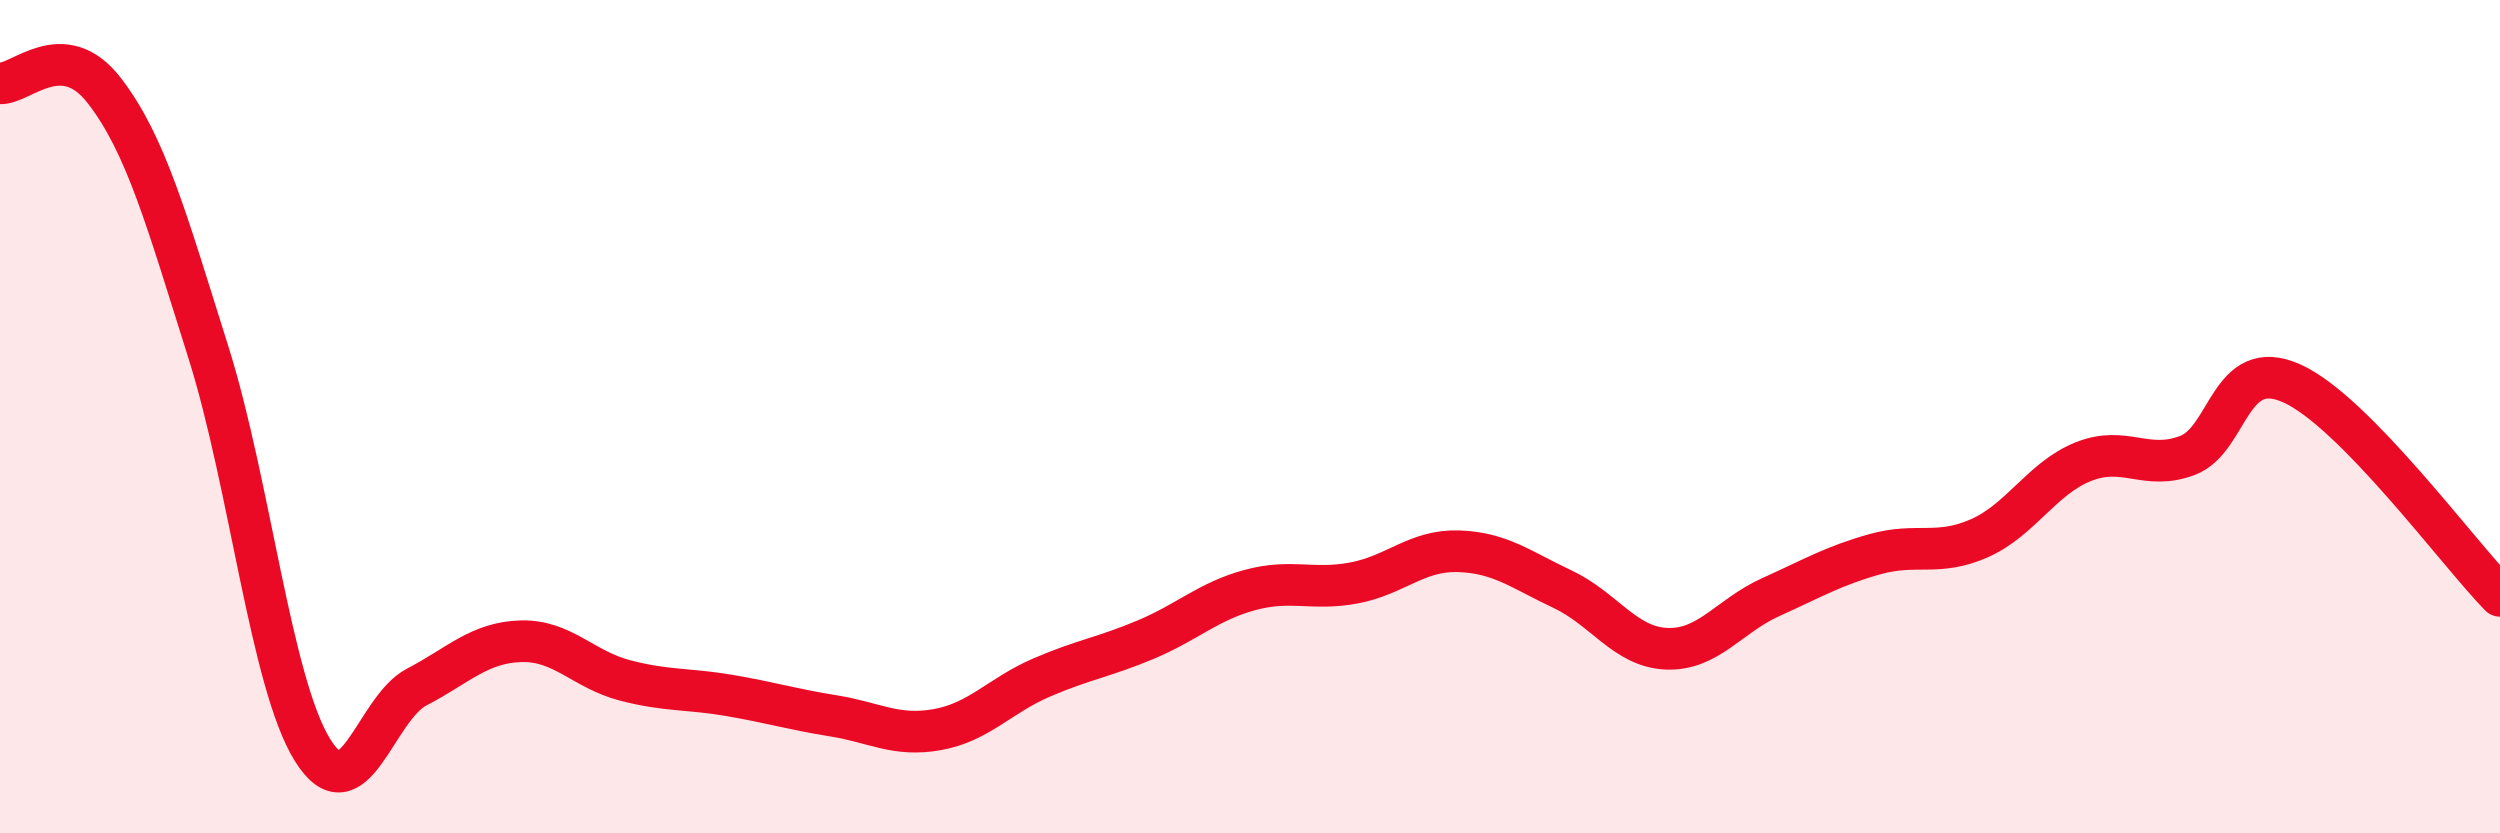
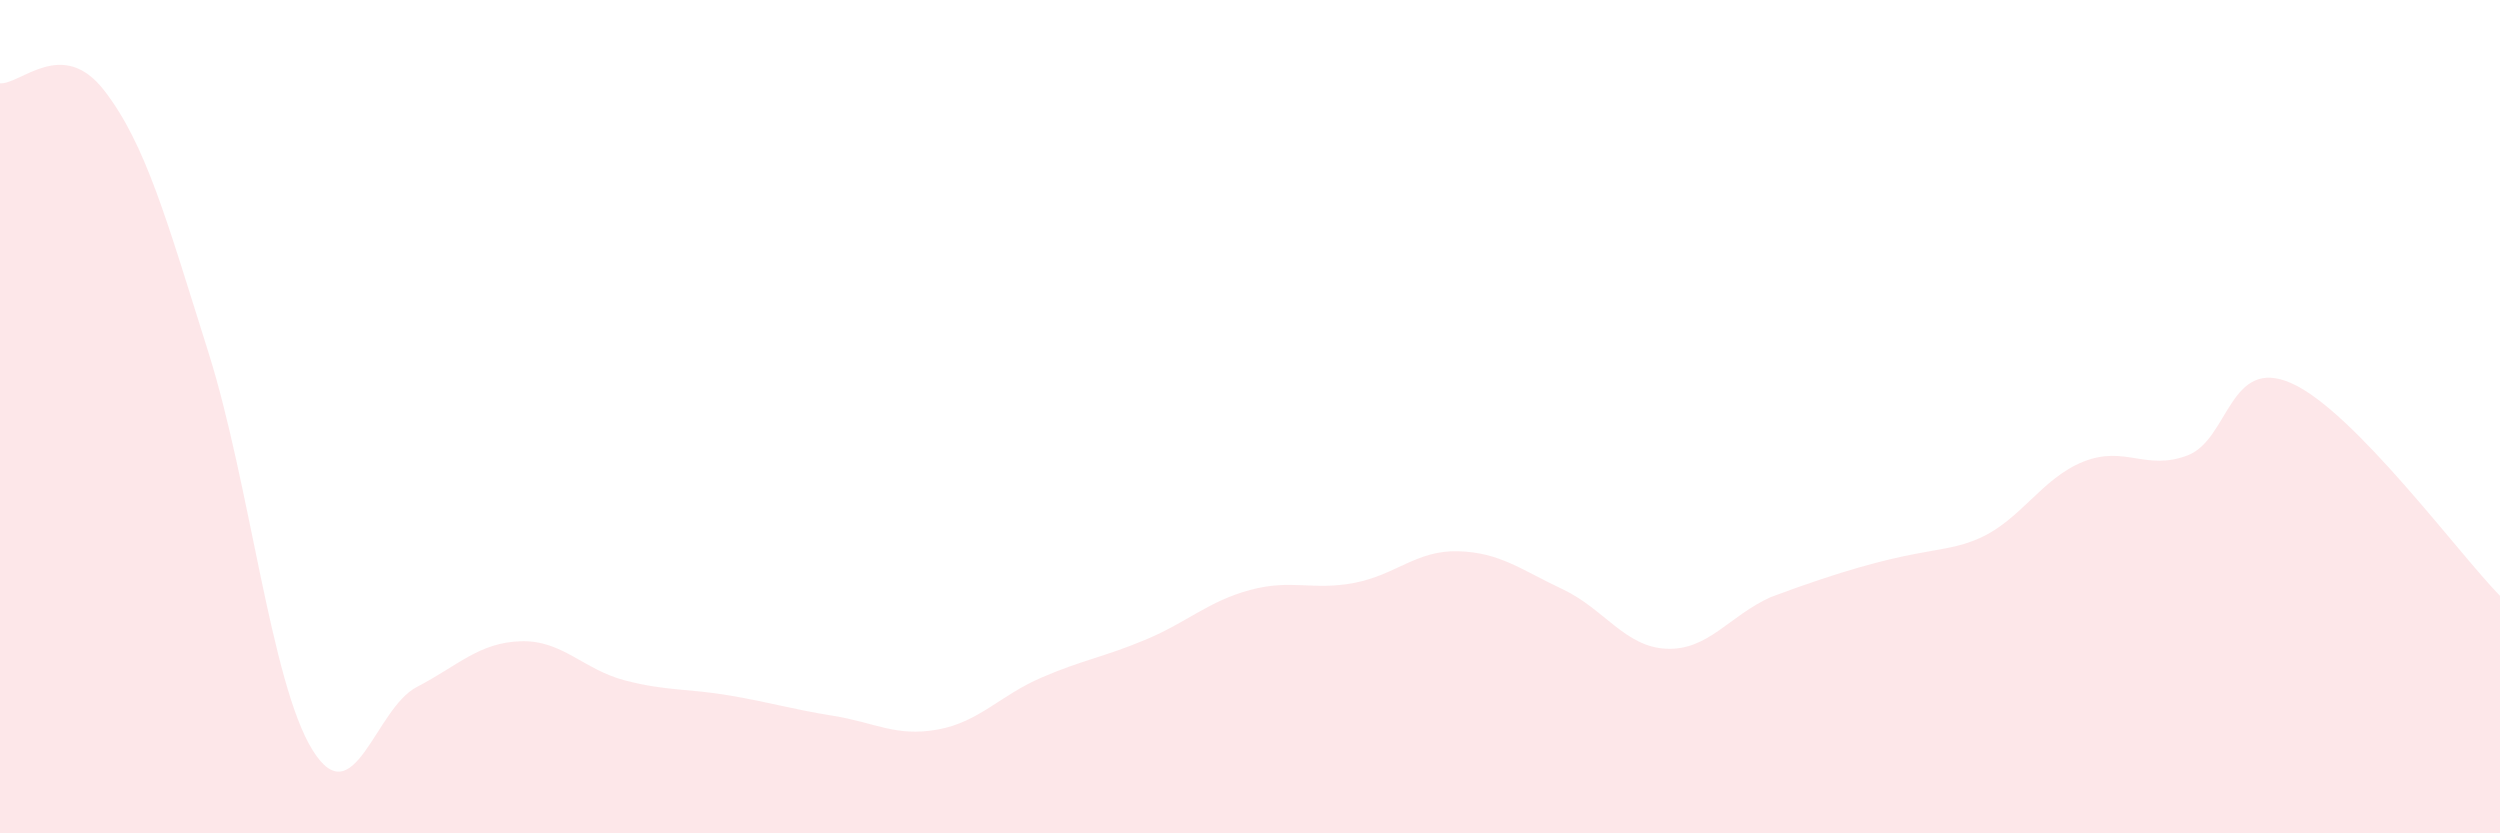
<svg xmlns="http://www.w3.org/2000/svg" width="60" height="20" viewBox="0 0 60 20">
-   <path d="M 0,2 C 0.5,2.03 1.5,0.88 2.5,2.17 C 3.5,3.46 4,5.28 5,8.45 C 6,11.62 6.5,16.39 7.5,18 C 8.5,19.61 9,17.01 10,16.49 C 11,15.97 11.5,15.42 12.5,15.39 C 13.5,15.36 14,16.07 15,16.33 C 16,16.59 16.5,16.52 17.5,16.69 C 18.5,16.86 19,17.02 20,17.18 C 21,17.34 21.5,17.69 22.5,17.51 C 23.5,17.33 24,16.69 25,16.26 C 26,15.83 26.5,15.77 27.5,15.35 C 28.5,14.93 29,14.43 30,14.16 C 31,13.89 31.5,14.18 32.5,13.99 C 33.5,13.8 34,13.2 35,13.23 C 36,13.26 36.5,13.67 37.5,14.14 C 38.5,14.61 39,15.53 40,15.57 C 41,15.61 41.5,14.78 42.5,14.33 C 43.5,13.88 44,13.58 45,13.3 C 46,13.02 46.5,13.36 47.5,12.92 C 48.5,12.48 49,11.48 50,11.08 C 51,10.68 51.5,11.31 52.5,10.93 C 53.5,10.55 53.5,8.53 55,9.2 C 56.5,9.87 59,13.28 60,14.3L60 20L0 20Z" fill="#EB0A25" opacity="0.1" stroke-linecap="round" stroke-linejoin="round" />
-   <path d="M 0,2 C 0.5,2.03 1.5,0.88 2.5,2.17 C 3.5,3.46 4,5.28 5,8.45 C 6,11.62 6.5,16.39 7.5,18 C 8.5,19.61 9,17.01 10,16.49 C 11,15.97 11.5,15.42 12.5,15.39 C 13.5,15.36 14,16.07 15,16.33 C 16,16.59 16.5,16.52 17.5,16.69 C 18.5,16.86 19,17.02 20,17.18 C 21,17.34 21.5,17.69 22.5,17.51 C 23.5,17.33 24,16.69 25,16.26 C 26,15.83 26.5,15.77 27.5,15.35 C 28.5,14.93 29,14.43 30,14.16 C 31,13.89 31.5,14.18 32.5,13.99 C 33.5,13.8 34,13.2 35,13.23 C 36,13.26 36.5,13.67 37.5,14.14 C 38.5,14.61 39,15.53 40,15.57 C 41,15.61 41.5,14.78 42.5,14.33 C 43.5,13.88 44,13.58 45,13.3 C 46,13.02 46.5,13.36 47.5,12.92 C 48.5,12.48 49,11.48 50,11.08 C 51,10.68 51.5,11.31 52.5,10.93 C 53.5,10.55 53.5,8.53 55,9.2 C 56.5,9.87 59,13.28 60,14.3" stroke="#EB0A25" stroke-width="1" fill="none" stroke-linecap="round" stroke-linejoin="round" />
+   <path d="M 0,2 C 0.5,2.03 1.5,0.88 2.5,2.17 C 3.5,3.46 4,5.28 5,8.45 C 6,11.62 6.5,16.39 7.5,18 C 8.5,19.61 9,17.01 10,16.49 C 11,15.97 11.5,15.42 12.5,15.39 C 13.5,15.36 14,16.07 15,16.33 C 16,16.59 16.5,16.52 17.5,16.69 C 18.5,16.86 19,17.02 20,17.18 C 21,17.34 21.5,17.69 22.5,17.51 C 23.5,17.33 24,16.69 25,16.26 C 26,15.83 26.5,15.77 27.5,15.35 C 28.5,14.93 29,14.43 30,14.16 C 31,13.89 31.5,14.18 32.5,13.99 C 33.5,13.8 34,13.2 35,13.23 C 36,13.26 36.5,13.67 37.5,14.14 C 38.5,14.61 39,15.53 40,15.57 C 41,15.61 41.5,14.78 42.5,14.33 C 46,13.02 46.5,13.36 47.5,12.92 C 48.5,12.48 49,11.48 50,11.08 C 51,10.68 51.5,11.31 52.5,10.93 C 53.5,10.55 53.5,8.53 55,9.2 C 56.5,9.87 59,13.28 60,14.3L60 20L0 20Z" fill="#EB0A25" opacity="0.1" stroke-linecap="round" stroke-linejoin="round" />
</svg>